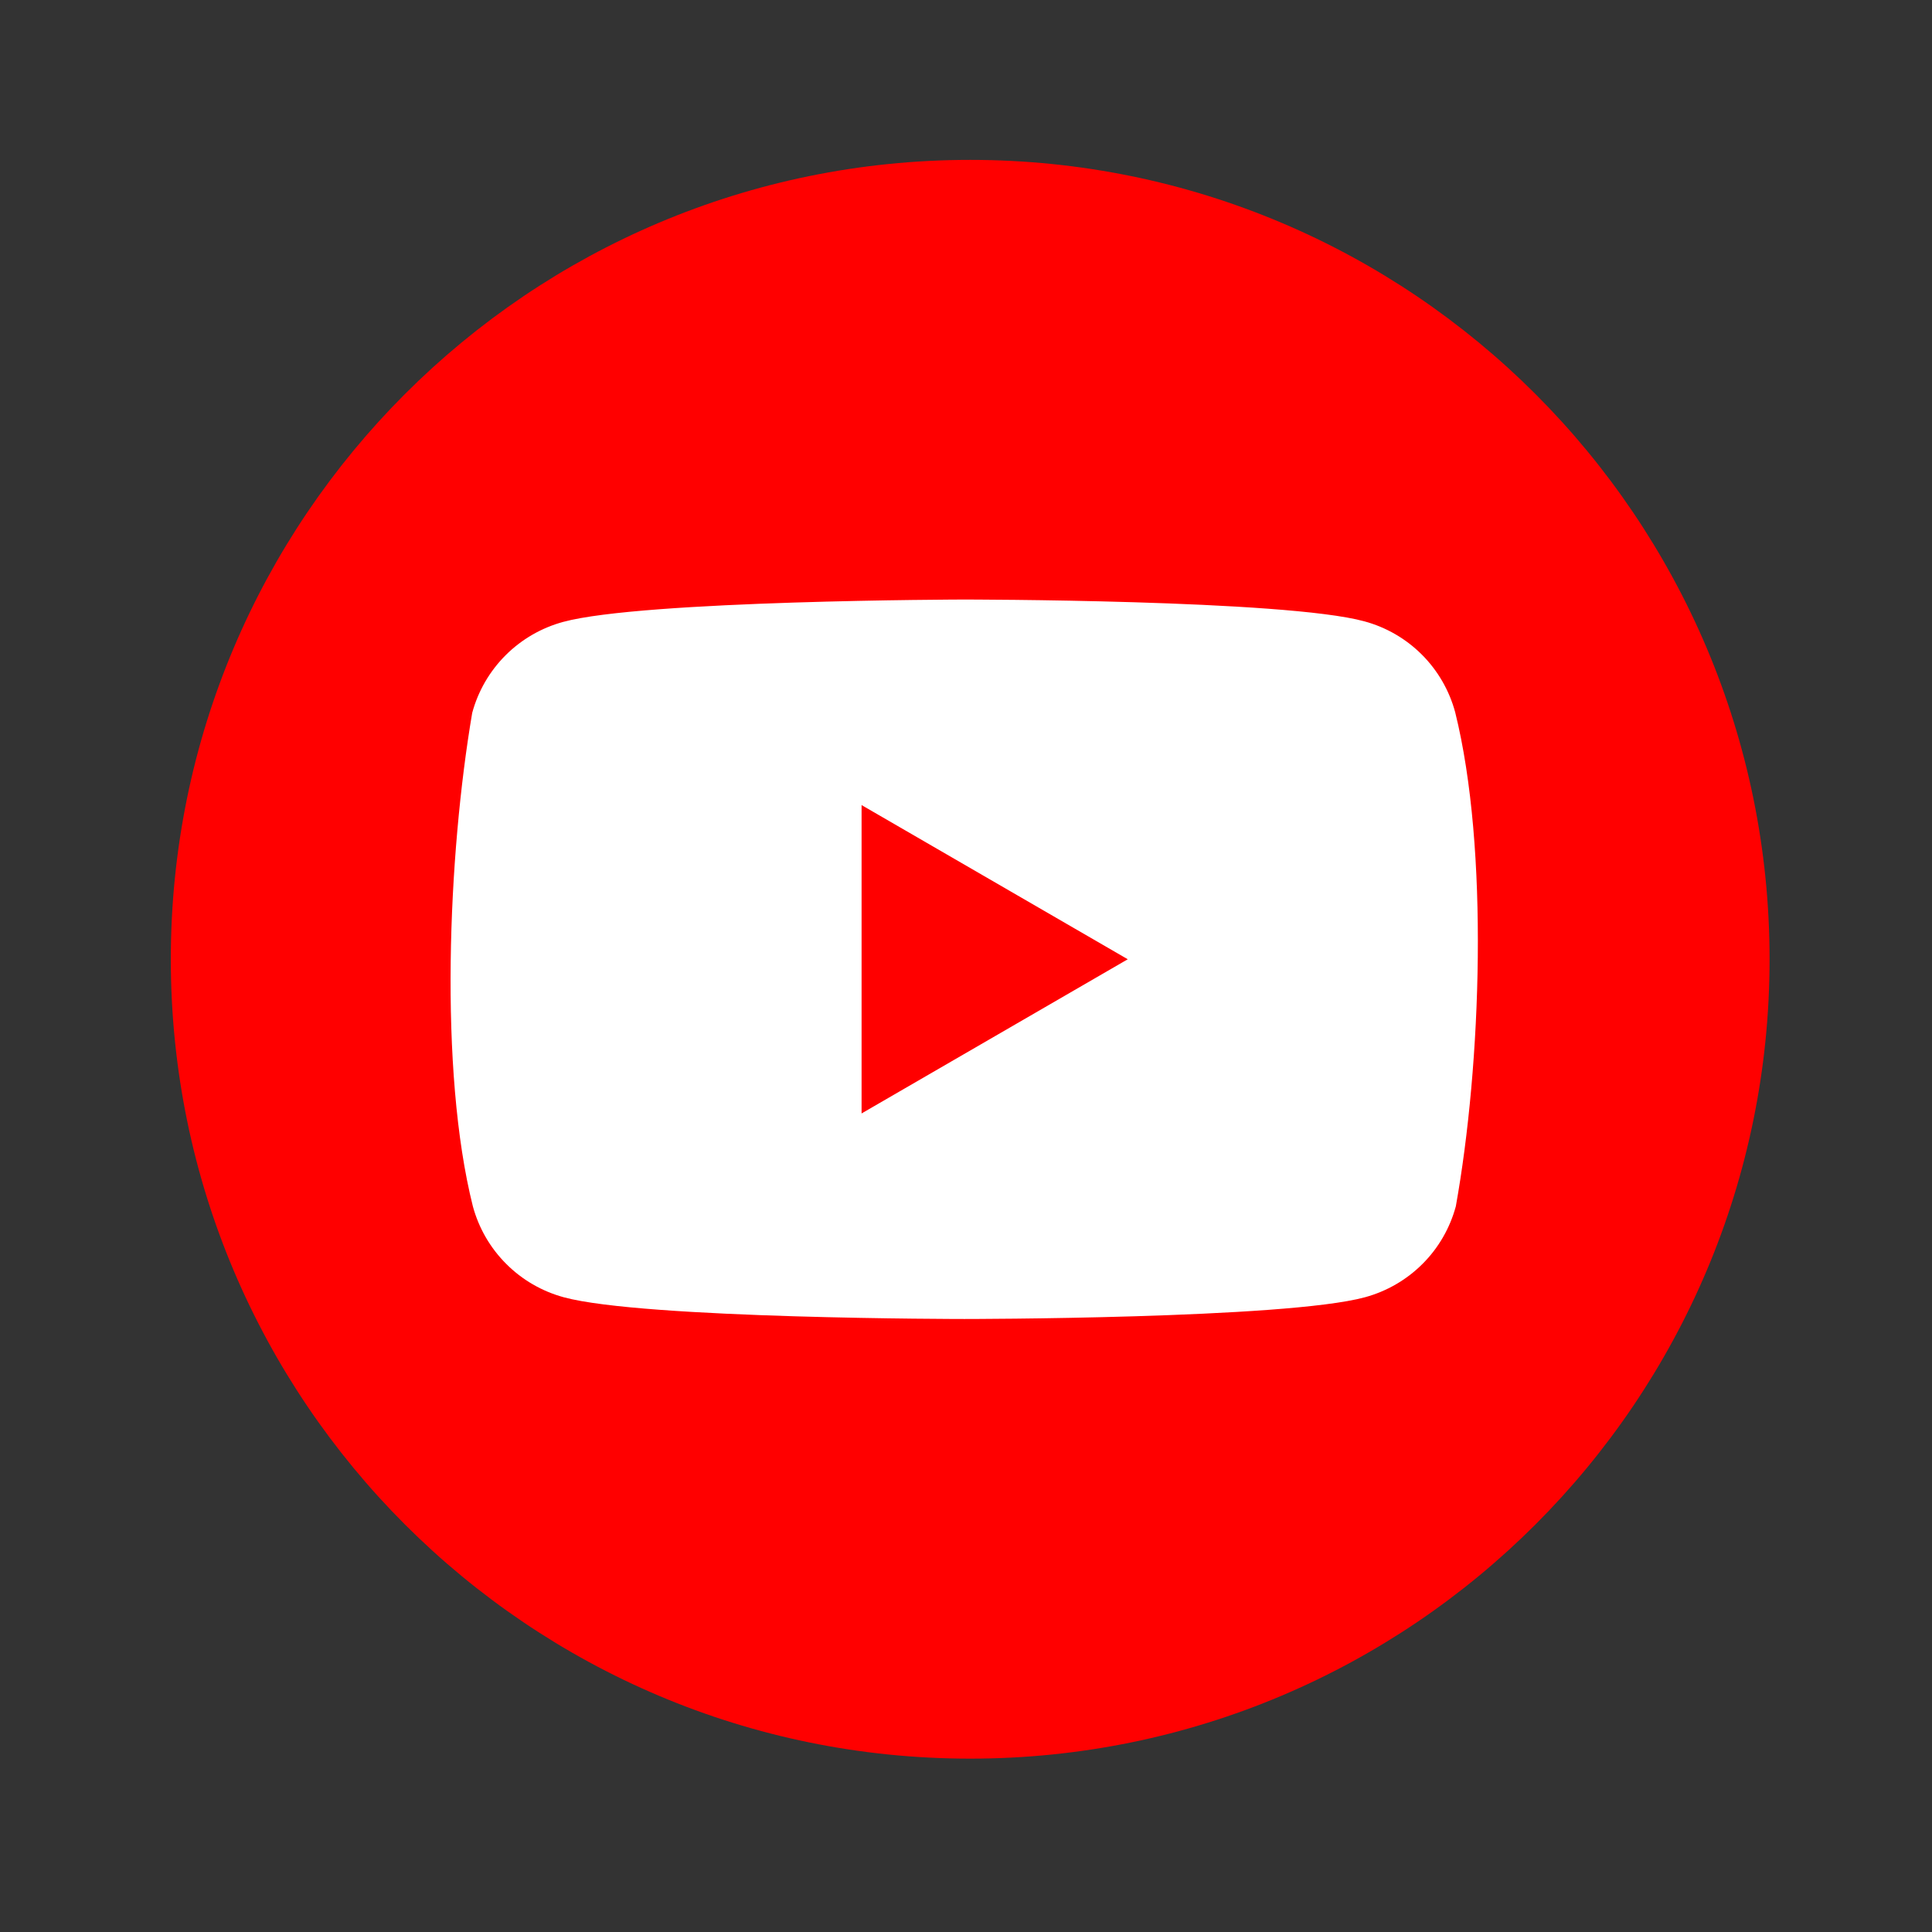
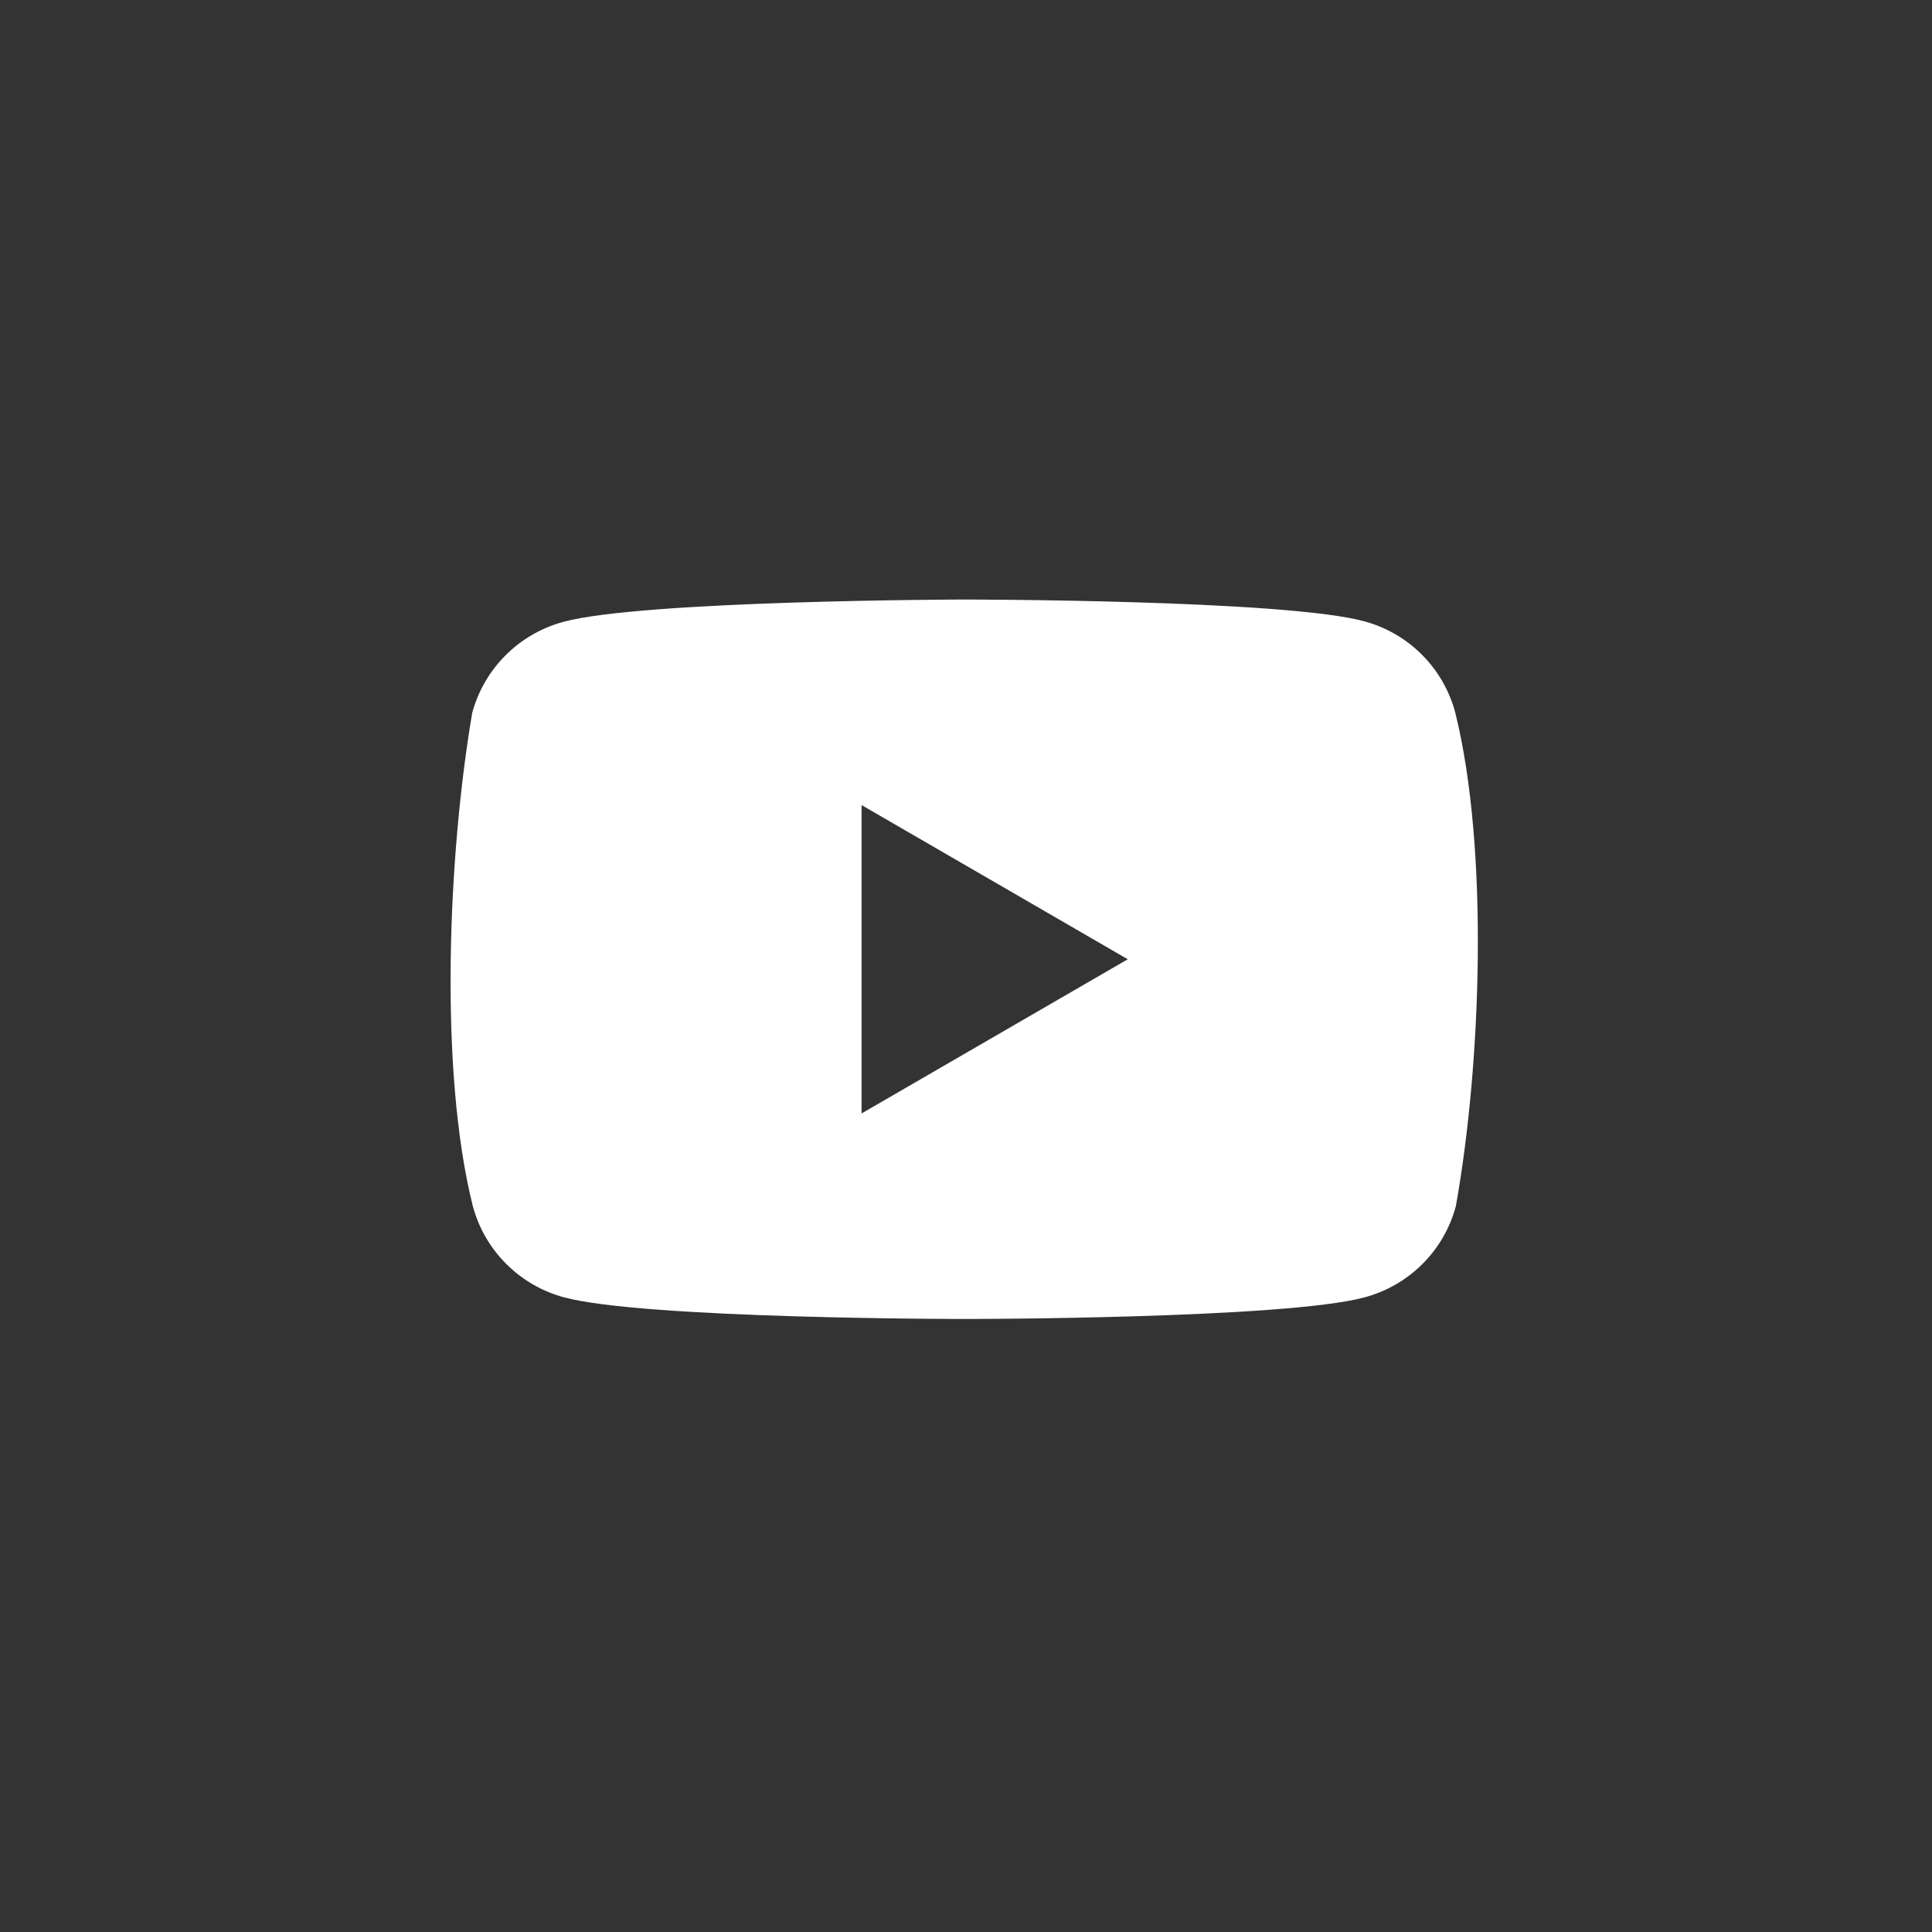
<svg xmlns="http://www.w3.org/2000/svg" width="41" height="41" viewBox="0 0 41 41" fill="none">
  <rect x="0" y="0" width="41" height="41" fill="#333333" stroke="none" />
-   <path d="M20.589 37.321C29.958 37.321 37.553 29.726 37.553 20.357C37.553 10.988 29.958 3.393 20.589 3.393C11.22 3.393 3.625 10.988 3.625 20.357C3.625 29.726 11.22 37.321 20.589 37.321Z" fill="#FF0000" />
  <path fill-rule="evenodd" clip-rule="evenodd" d="M30.174 13.892C30.513 14.231 30.756 14.652 30.881 15.114C31.602 18.012 31.435 22.59 30.895 25.6C30.77 26.062 30.527 26.484 30.188 26.822C29.849 27.161 29.428 27.404 28.966 27.53C27.274 27.991 20.465 27.991 20.465 27.991C20.465 27.991 13.656 27.991 11.964 27.53C11.502 27.404 11.081 27.161 10.743 26.822C10.404 26.484 10.16 26.062 10.035 25.6C9.311 22.714 9.509 18.134 10.021 15.128C10.146 14.666 10.39 14.245 10.729 13.906C11.067 13.568 11.488 13.324 11.95 13.198C13.642 12.737 20.451 12.723 20.451 12.723C20.451 12.723 27.26 12.723 28.952 13.185C29.414 13.31 29.835 13.553 30.174 13.892ZM23.933 20.357L18.284 23.629V17.085L23.933 20.357Z" fill="white" />
</svg>